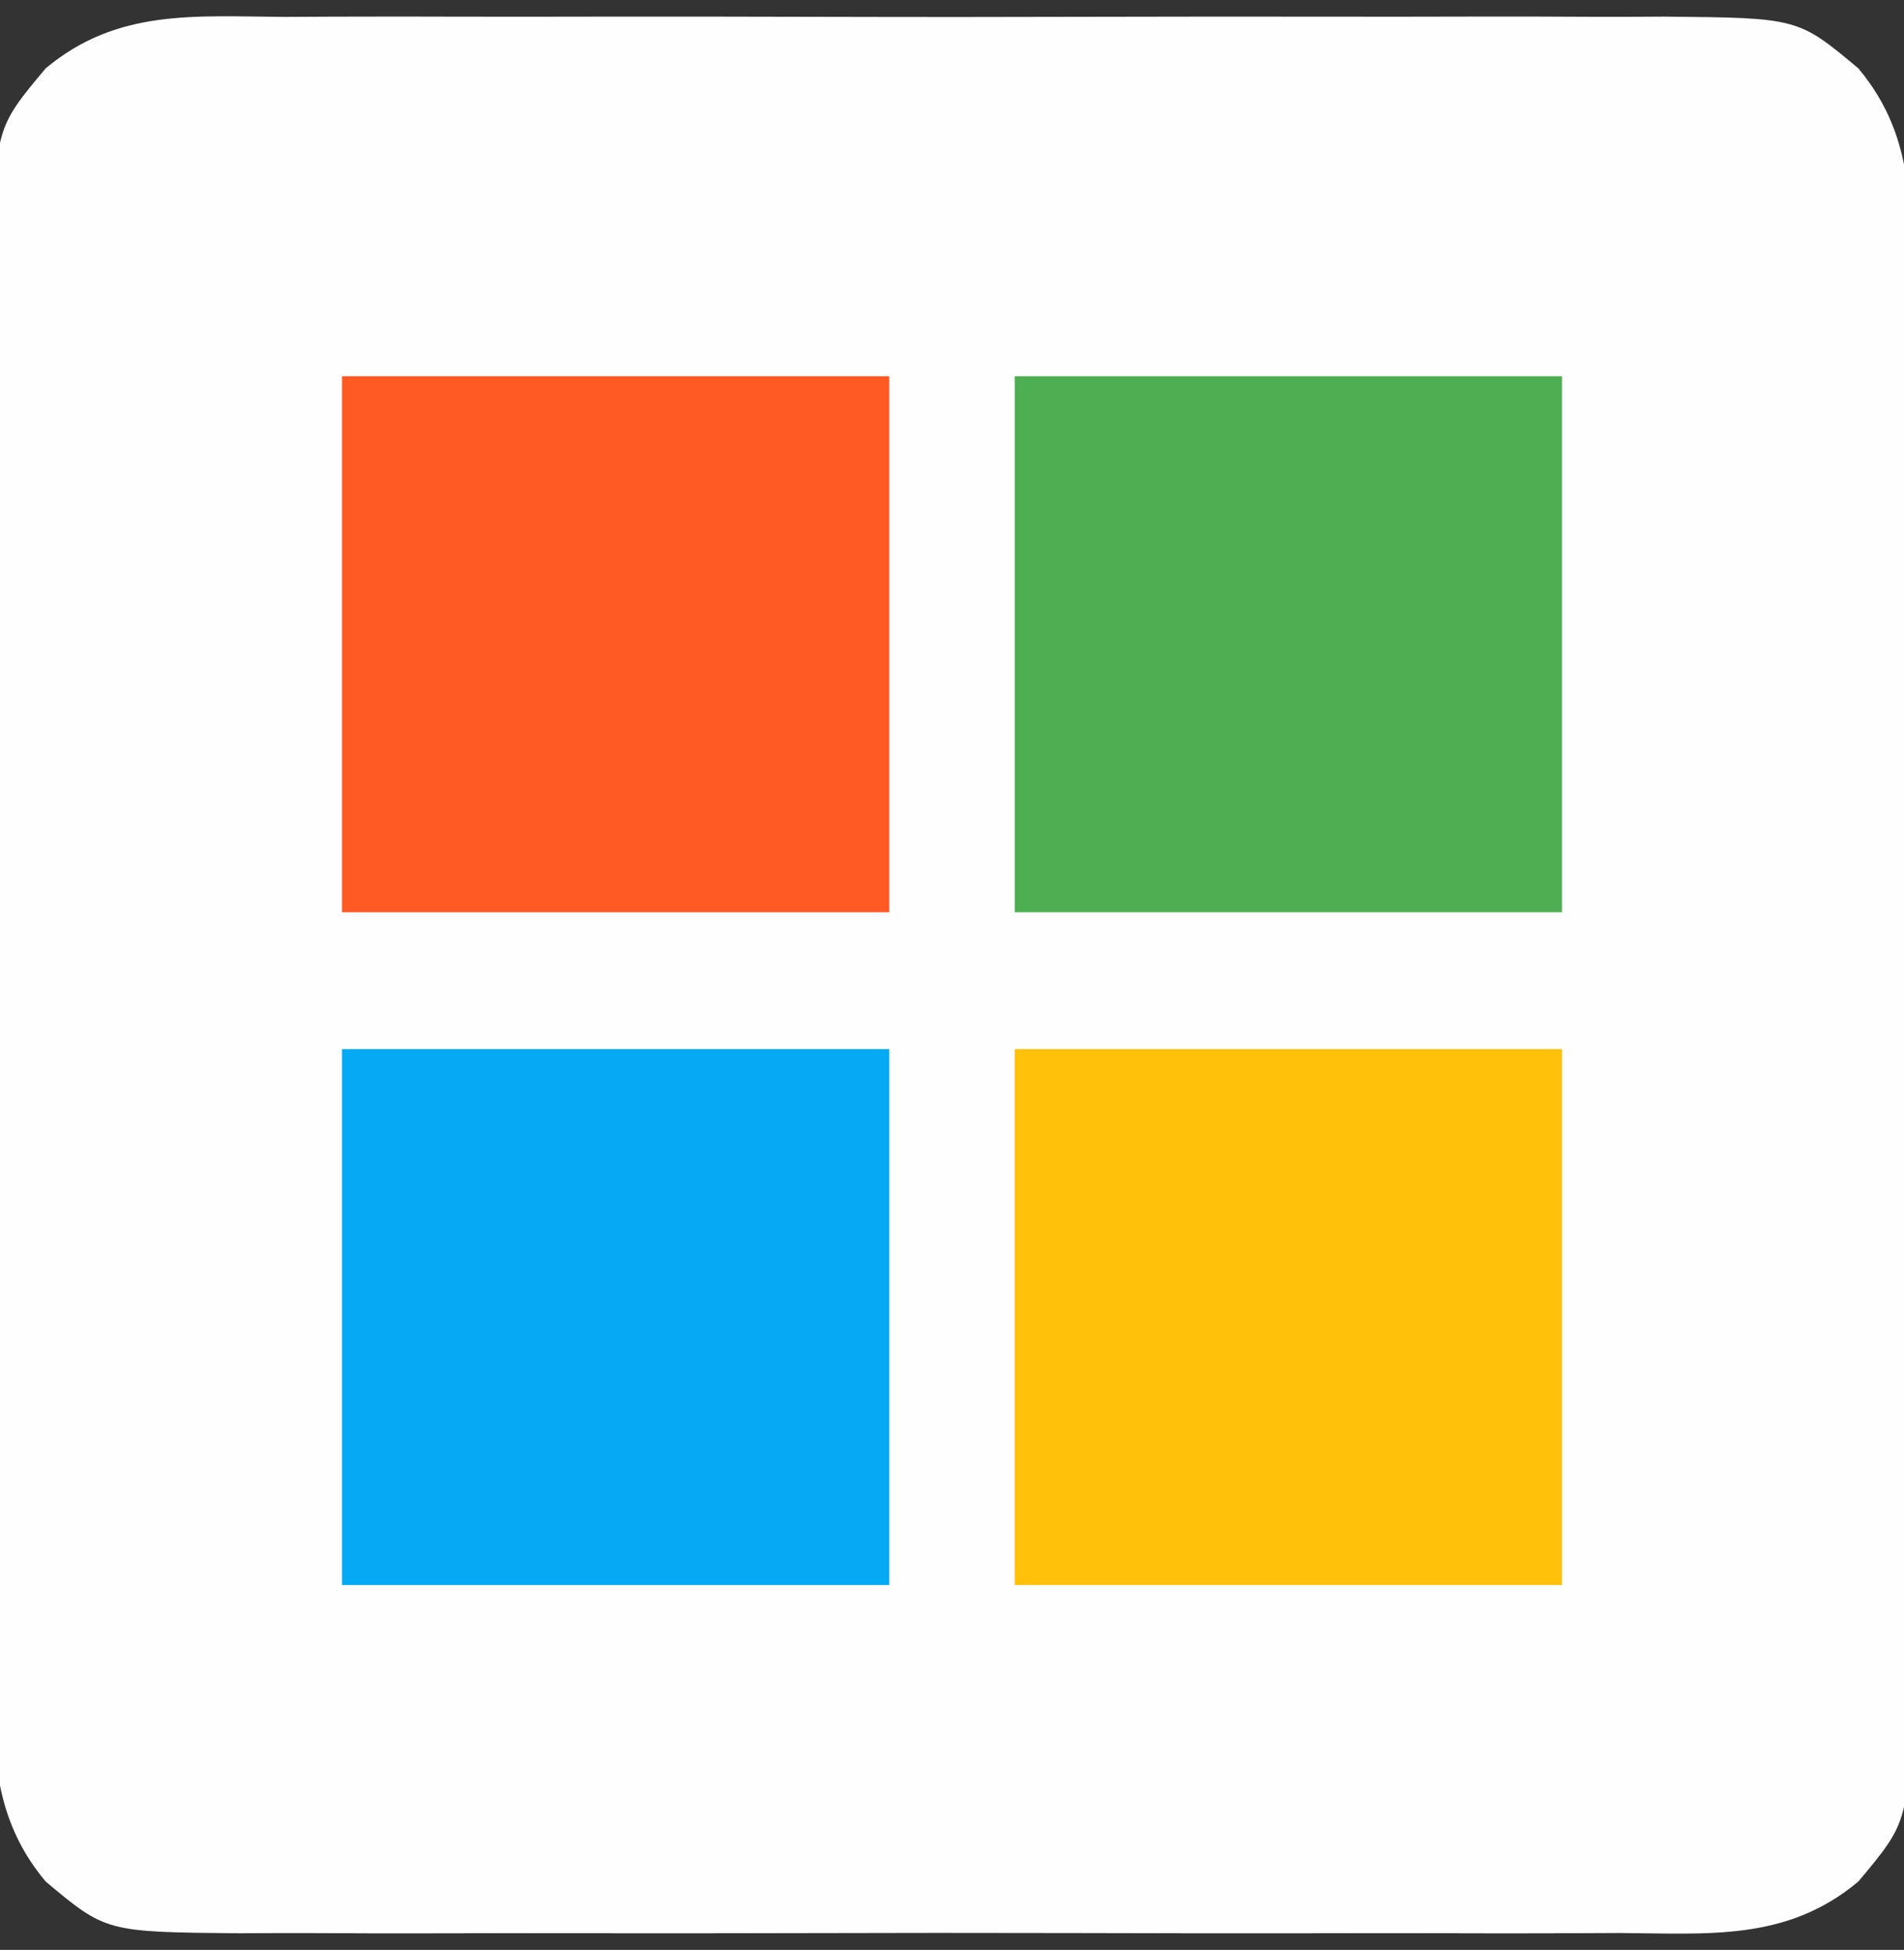
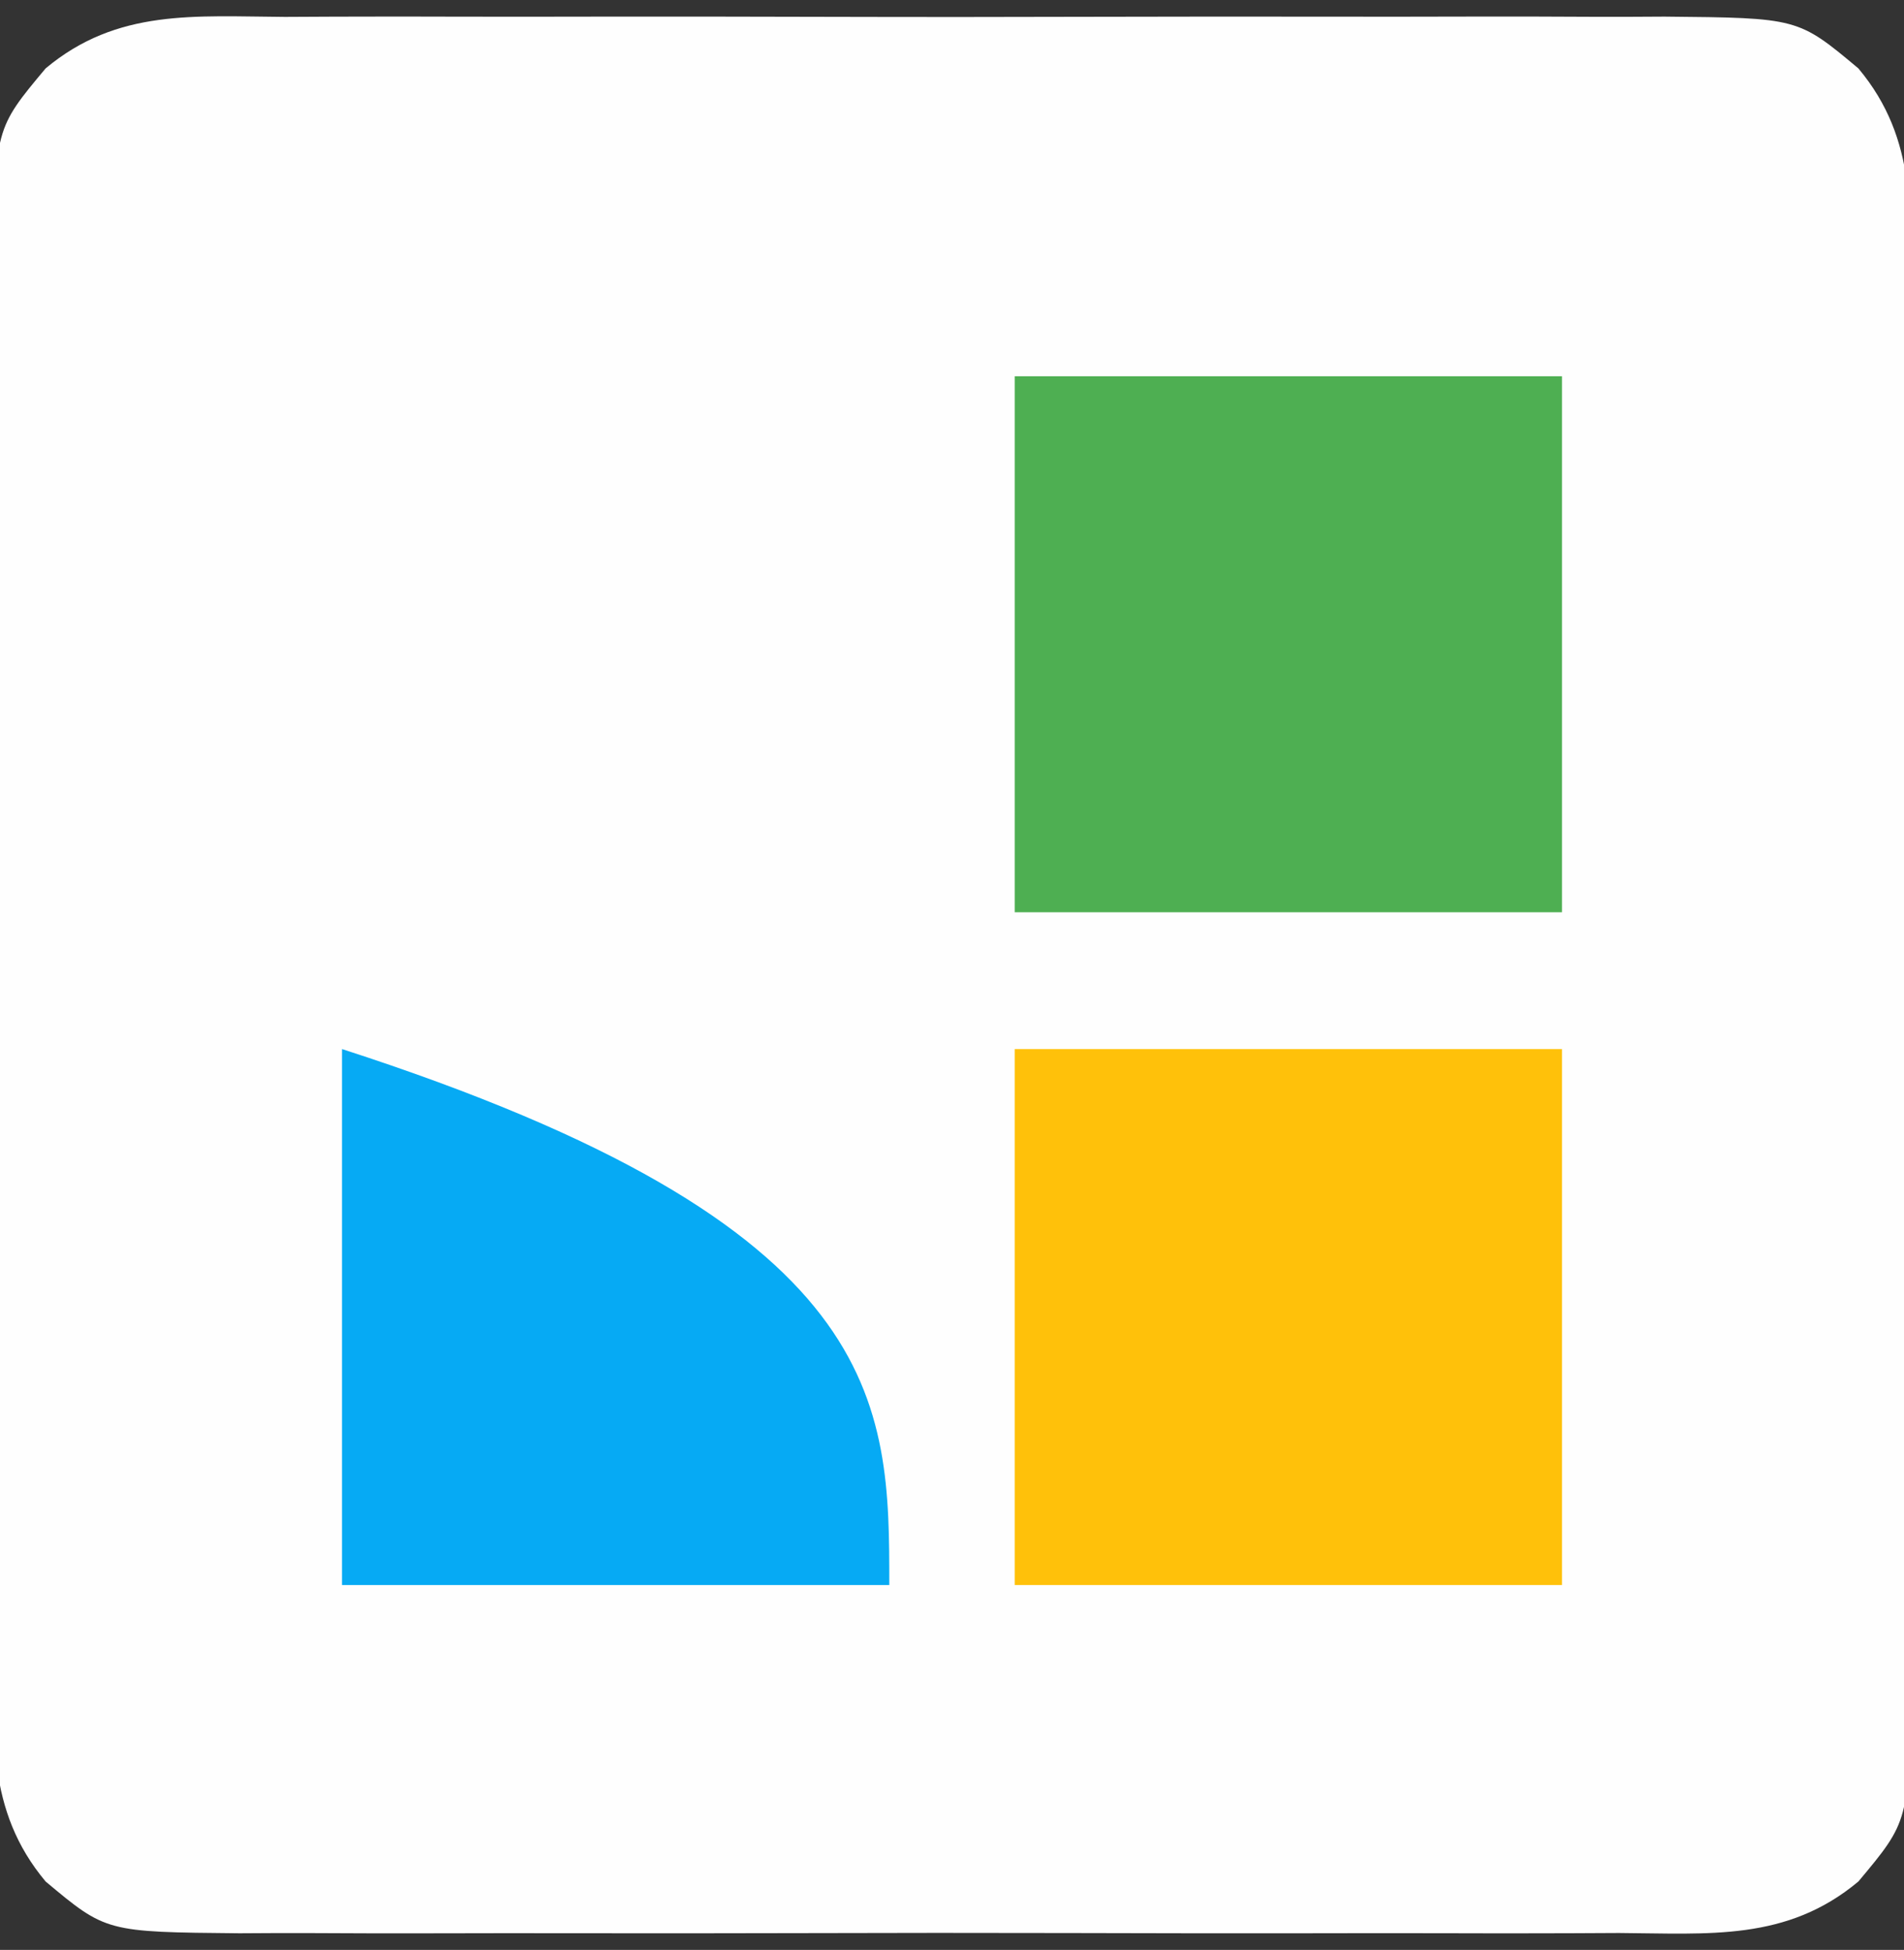
<svg xmlns="http://www.w3.org/2000/svg" version="1.1" width="167" height="171">
  <rect width="100%" height="100%" fill="#333333" stroke="none" />
  <path d="M0 0 C1.418 -0.005 2.836 -0.013 4.255 -0.021 C8.092 -0.039 11.928 -0.032 15.765 -0.02 C19.788 -0.01 23.811 -0.019 27.835 -0.025 C34.59 -0.033 41.345 -0.023 48.1 -0.004 C55.9 0.018 63.699 0.011 71.499 -0.011 C78.207 -0.029 84.914 -0.032 91.622 -0.021 C95.624 -0.015 99.625 -0.014 103.626 -0.028 C107.389 -0.039 111.151 -0.031 114.914 -0.008 C116.946 -0 118.979 -0.012 121.011 -0.025 C132.705 0.084 132.705 0.084 138.006 4.518 C143.262 10.801 142.572 17.618 142.523 25.512 C142.529 26.93 142.536 28.348 142.545 29.766 C142.563 33.603 142.556 37.44 142.543 41.277 C142.533 45.3 142.542 49.323 142.549 53.346 C142.556 60.102 142.546 66.857 142.527 73.612 C142.506 81.412 142.513 89.211 142.535 97.011 C142.553 103.719 142.555 110.426 142.545 117.134 C142.539 121.135 142.538 125.137 142.551 129.138 C142.563 132.901 142.555 136.663 142.531 140.426 C142.524 142.458 142.536 144.49 142.548 146.523 C142.44 158.217 142.44 158.217 138.006 163.518 C131.723 168.773 124.906 168.084 117.012 168.035 C115.593 168.041 114.175 168.048 112.757 168.056 C108.92 168.075 105.084 168.068 101.247 168.055 C97.224 168.045 93.2 168.054 89.177 168.06 C82.422 168.068 75.667 168.058 68.912 168.039 C61.112 168.017 53.312 168.024 45.512 168.046 C38.805 168.065 32.097 168.067 25.39 168.057 C21.388 168.05 17.387 168.05 13.385 168.063 C9.623 168.074 5.86 168.066 2.098 168.043 C0.065 168.035 -1.967 168.047 -3.999 168.06 C-15.693 167.952 -15.693 167.952 -20.994 163.518 C-26.25 157.234 -25.56 150.417 -25.512 142.523 C-25.517 141.105 -25.524 139.687 -25.533 138.269 C-25.551 134.432 -25.544 130.595 -25.531 126.759 C-25.521 122.735 -25.531 118.712 -25.537 114.689 C-25.544 107.934 -25.535 101.179 -25.516 94.423 C-25.494 86.623 -25.501 78.824 -25.523 71.024 C-25.541 64.316 -25.544 57.609 -25.533 50.901 C-25.527 46.9 -25.526 42.899 -25.539 38.897 C-25.551 35.134 -25.543 31.372 -25.52 27.609 C-25.512 25.577 -25.524 23.545 -25.536 21.513 C-25.428 9.818 -25.428 9.818 -20.994 4.518 C-14.711 -0.738 -7.894 -0.048 0 0 Z " fill="#FEFEFE" transform="translate(24.994,1.482)" />
  <path d="M0 0 C15.84 0 31.68 0 48 0 C48 15.51 48 31.02 48 47 C32.16 47 16.32 47 0 47 C0 31.49 0 15.98 0 0 Z " fill="#FFC10A" transform="translate(89,92)" />
-   <path d="M0 0 C15.84 0 31.68 0 48 0 C48 15.51 48 31.02 48 47 C32.16 47 16.32 47 0 47 C0 31.49 0 15.98 0 0 Z " fill="#06AAF4" transform="translate(30,92)" />
+   <path d="M0 0 C48 15.51 48 31.02 48 47 C32.16 47 16.32 47 0 47 C0 31.49 0 15.98 0 0 Z " fill="#06AAF4" transform="translate(30,92)" />
  <path d="M0 0 C15.84 0 31.68 0 48 0 C48 15.51 48 31.02 48 47 C32.16 47 16.32 47 0 47 C0 31.49 0 15.98 0 0 Z " fill="#4EAF52" transform="translate(89,33)" />
-   <path d="M0 0 C15.84 0 31.68 0 48 0 C48 15.51 48 31.02 48 47 C32.16 47 16.32 47 0 47 C0 31.49 0 15.98 0 0 Z " fill="#FF5924" transform="translate(30,33)" />
</svg>